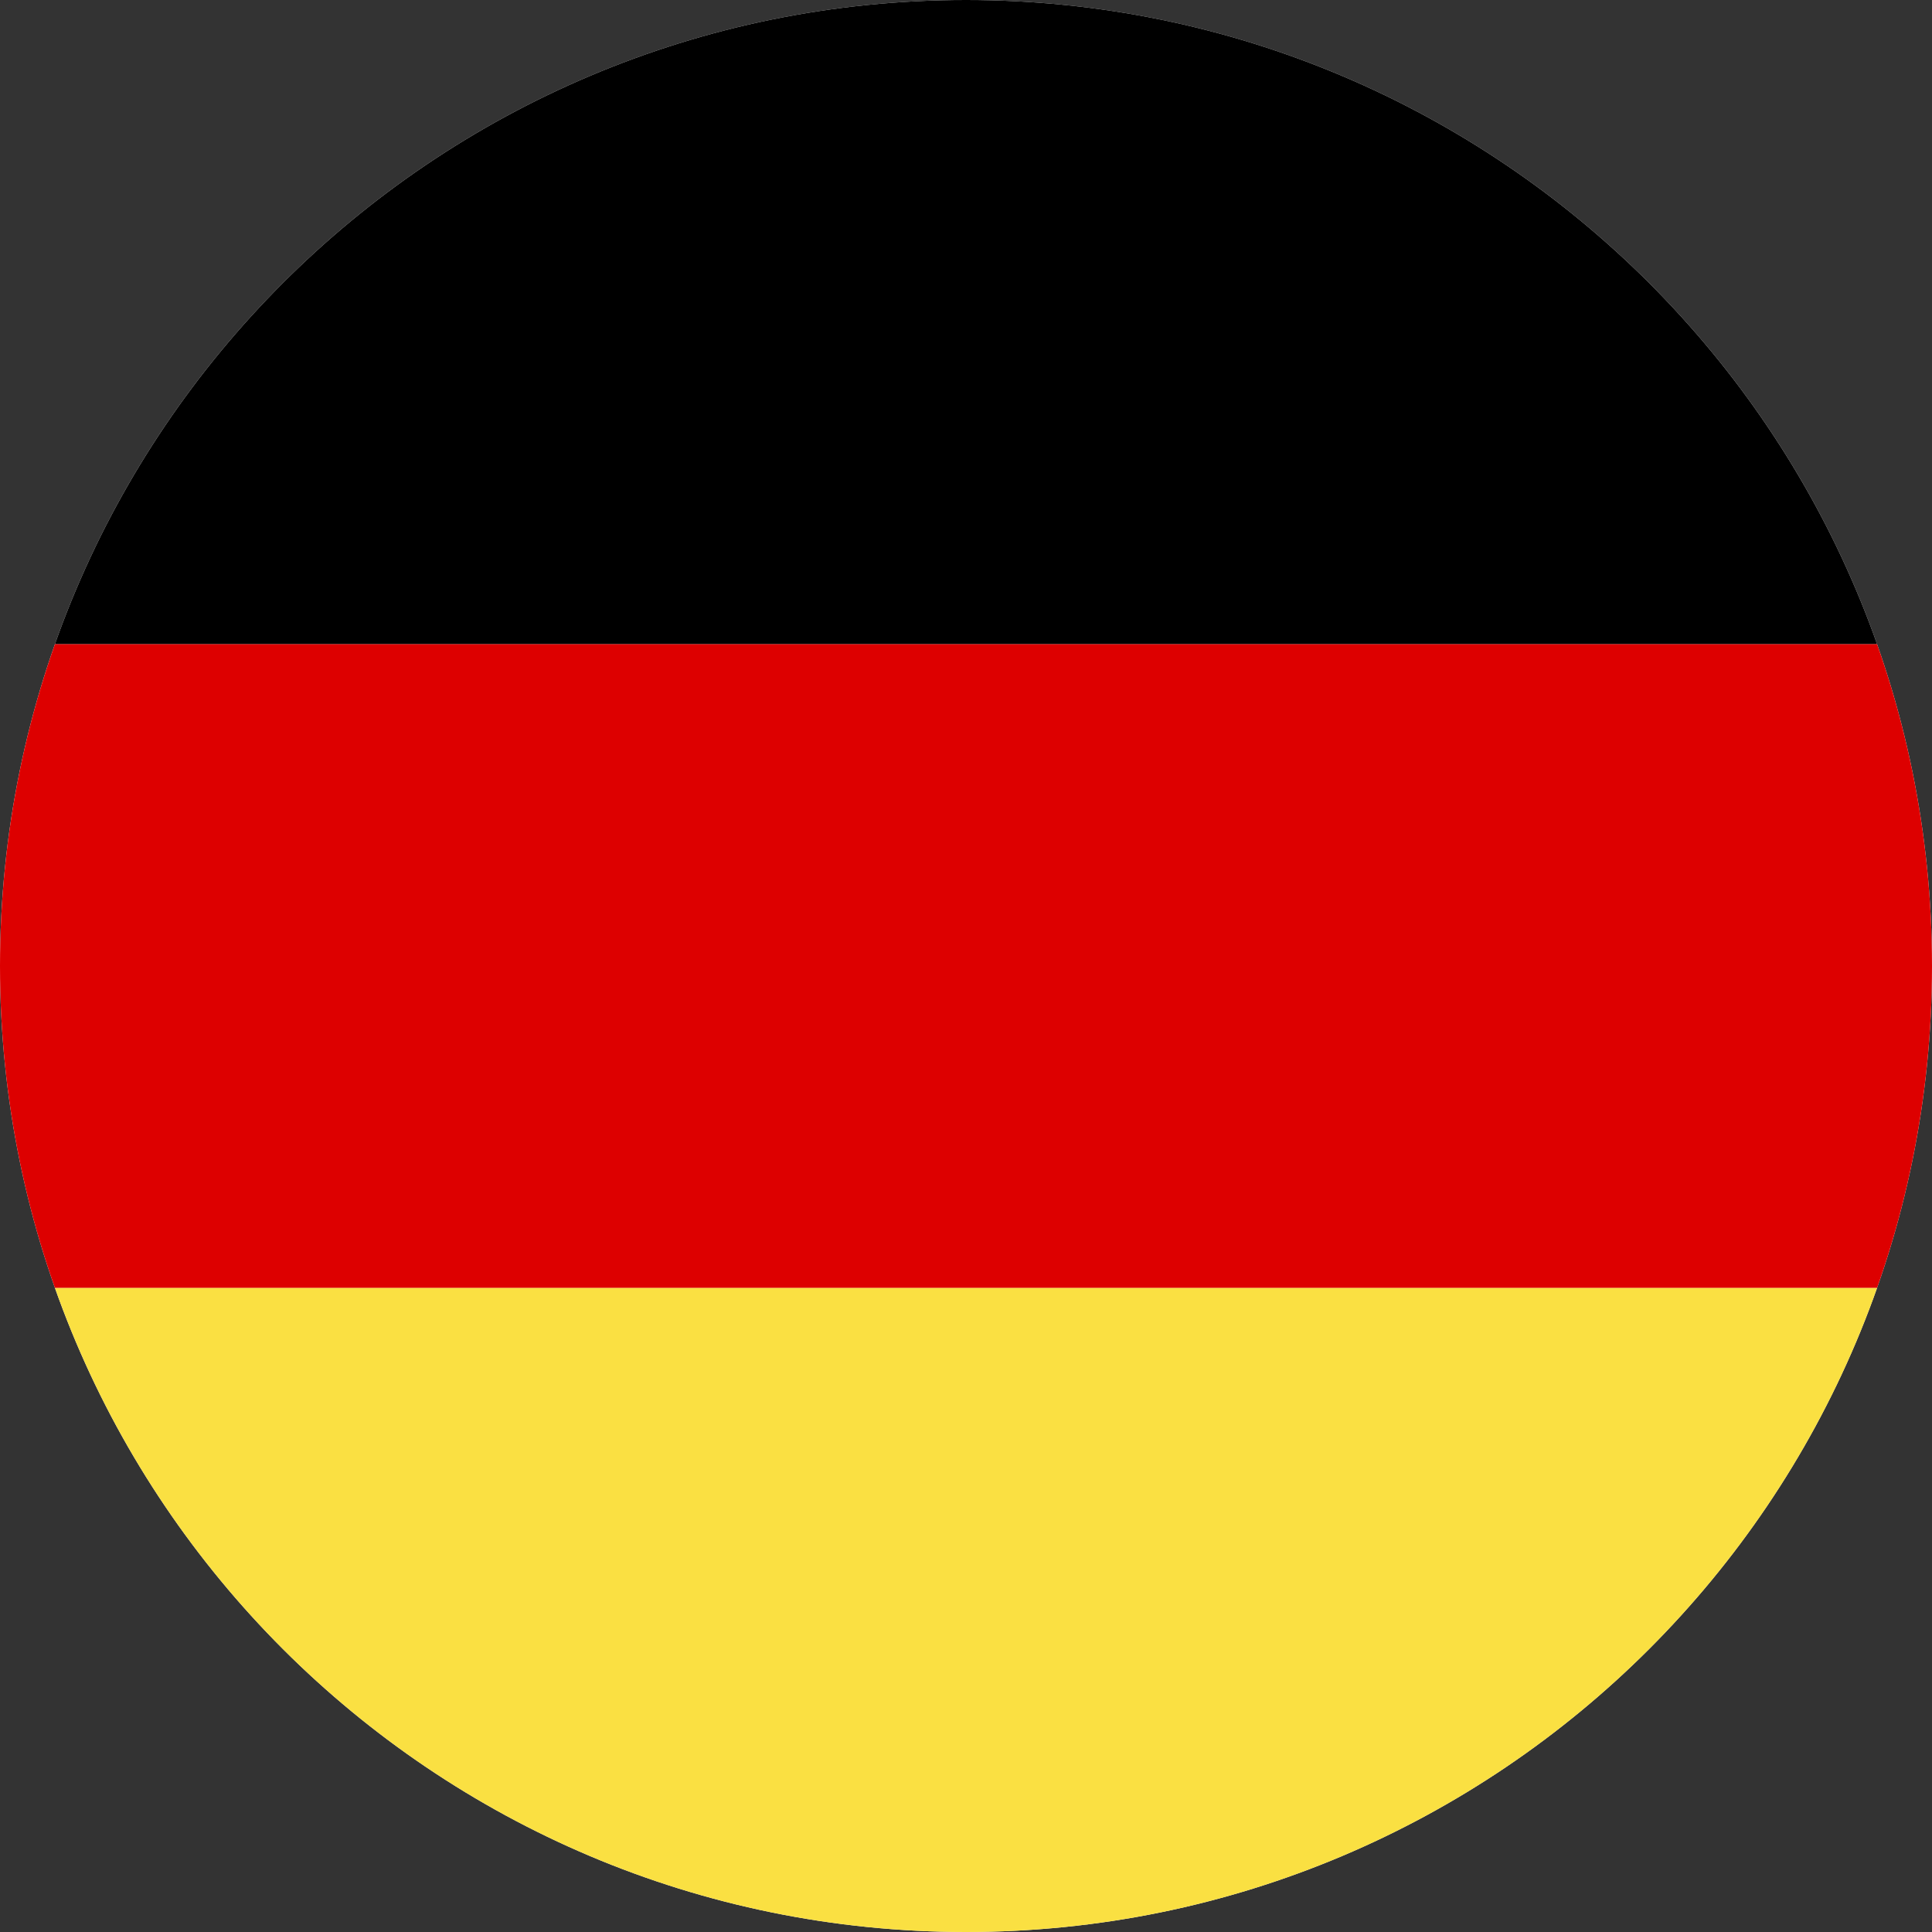
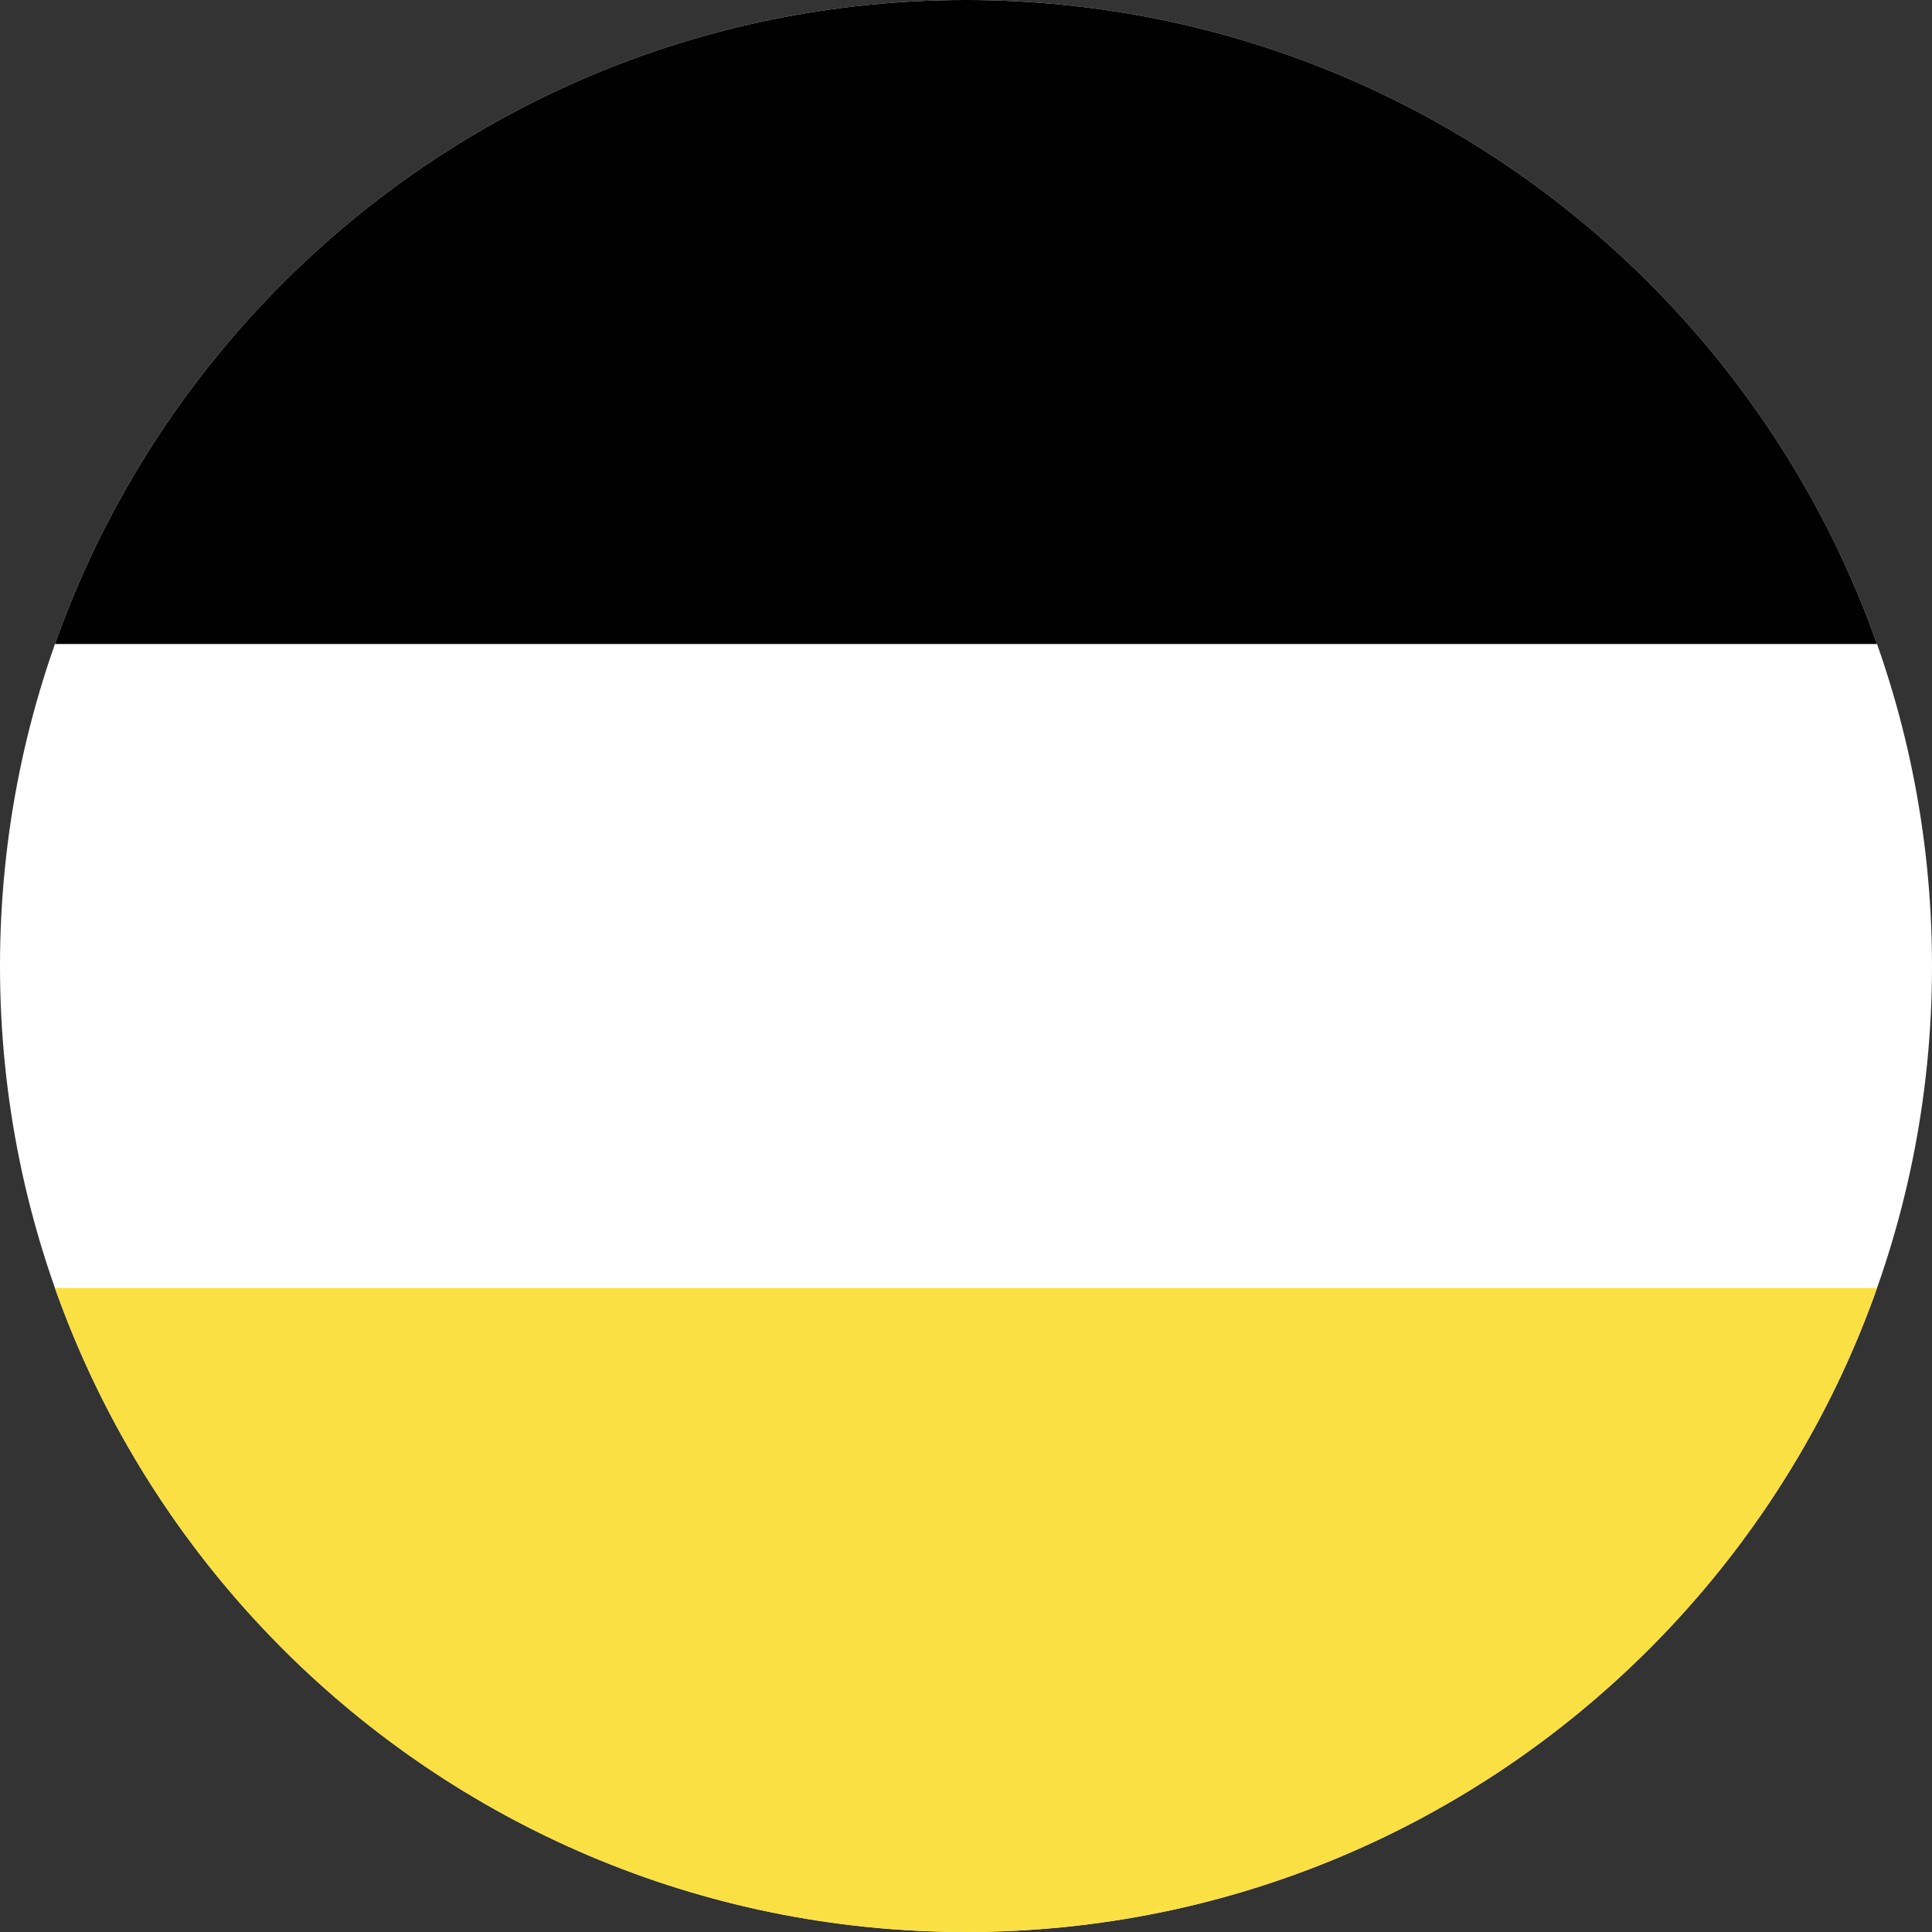
<svg xmlns="http://www.w3.org/2000/svg" xml:space="preserve" width="128px" height="128px" version="1.1" style="shape-rendering:geometricPrecision; text-rendering:geometricPrecision; image-rendering:optimizeQuality; fill-rule:evenodd; clip-rule:evenodd" viewBox="0 0 21.333 21.333">
  <rect x="0" y="0" width="21.333" height="21.333" fill="#333333" stroke="none" />
  <defs>
    <style type="text/css">
   
    .fil4 {fill:none}
    .fil0 {fill:white}
    .fil2 {fill:black;fill-rule:nonzero}
    .fil1 {fill:#DD0000;fill-rule:nonzero}
    .fil3 {fill:#FAE042;fill-rule:nonzero}
   
  </style>
    <clipPath id="id0">
-       <path d="M10.667 0c5.891,0 10.666,4.776 10.666,10.667 0,5.891 -4.775,10.666 -10.666,10.666 -5.891,0 -10.667,-4.775 -10.667,-10.666 0,-5.891 4.776,-10.667 10.667,-10.667z" />
+       <path d="M10.667 0c5.891,0 10.666,4.776 10.666,10.667 0,5.891 -4.775,10.666 -10.666,10.666 -5.891,0 -10.667,-4.775 -10.667,-10.666 0,-5.891 4.776,-10.667 10.667,-10.667" />
    </clipPath>
  </defs>
  <g id="Ebene_x0020_1">
    <path id="Germany" class="fil0" d="M10.667 0c5.891,0 10.666,4.776 10.666,10.667 0,5.891 -4.775,10.666 -10.666,10.666 -5.891,0 -10.667,-4.775 -10.667,-10.666 0,-5.891 4.776,-10.667 10.667,-10.667z" />
    <g style="clip-path:url(#id0)">
      <g id="_3133411150752">
        <g>
-           <rect class="fil1" y="7.111" width="21.333" height="7.111" />
          <rect class="fil2" width="21.333" height="7.111" />
          <rect class="fil3" y="14.222" width="21.333" height="7.111" />
        </g>
      </g>
    </g>
    <path class="fil4" d="M10.667 0c5.891,0 10.666,4.776 10.666,10.667 0,5.891 -4.775,10.666 -10.666,10.666 -5.891,0 -10.667,-4.775 -10.667,-10.666 0,-5.891 4.776,-10.667 10.667,-10.667z" />
  </g>
</svg>